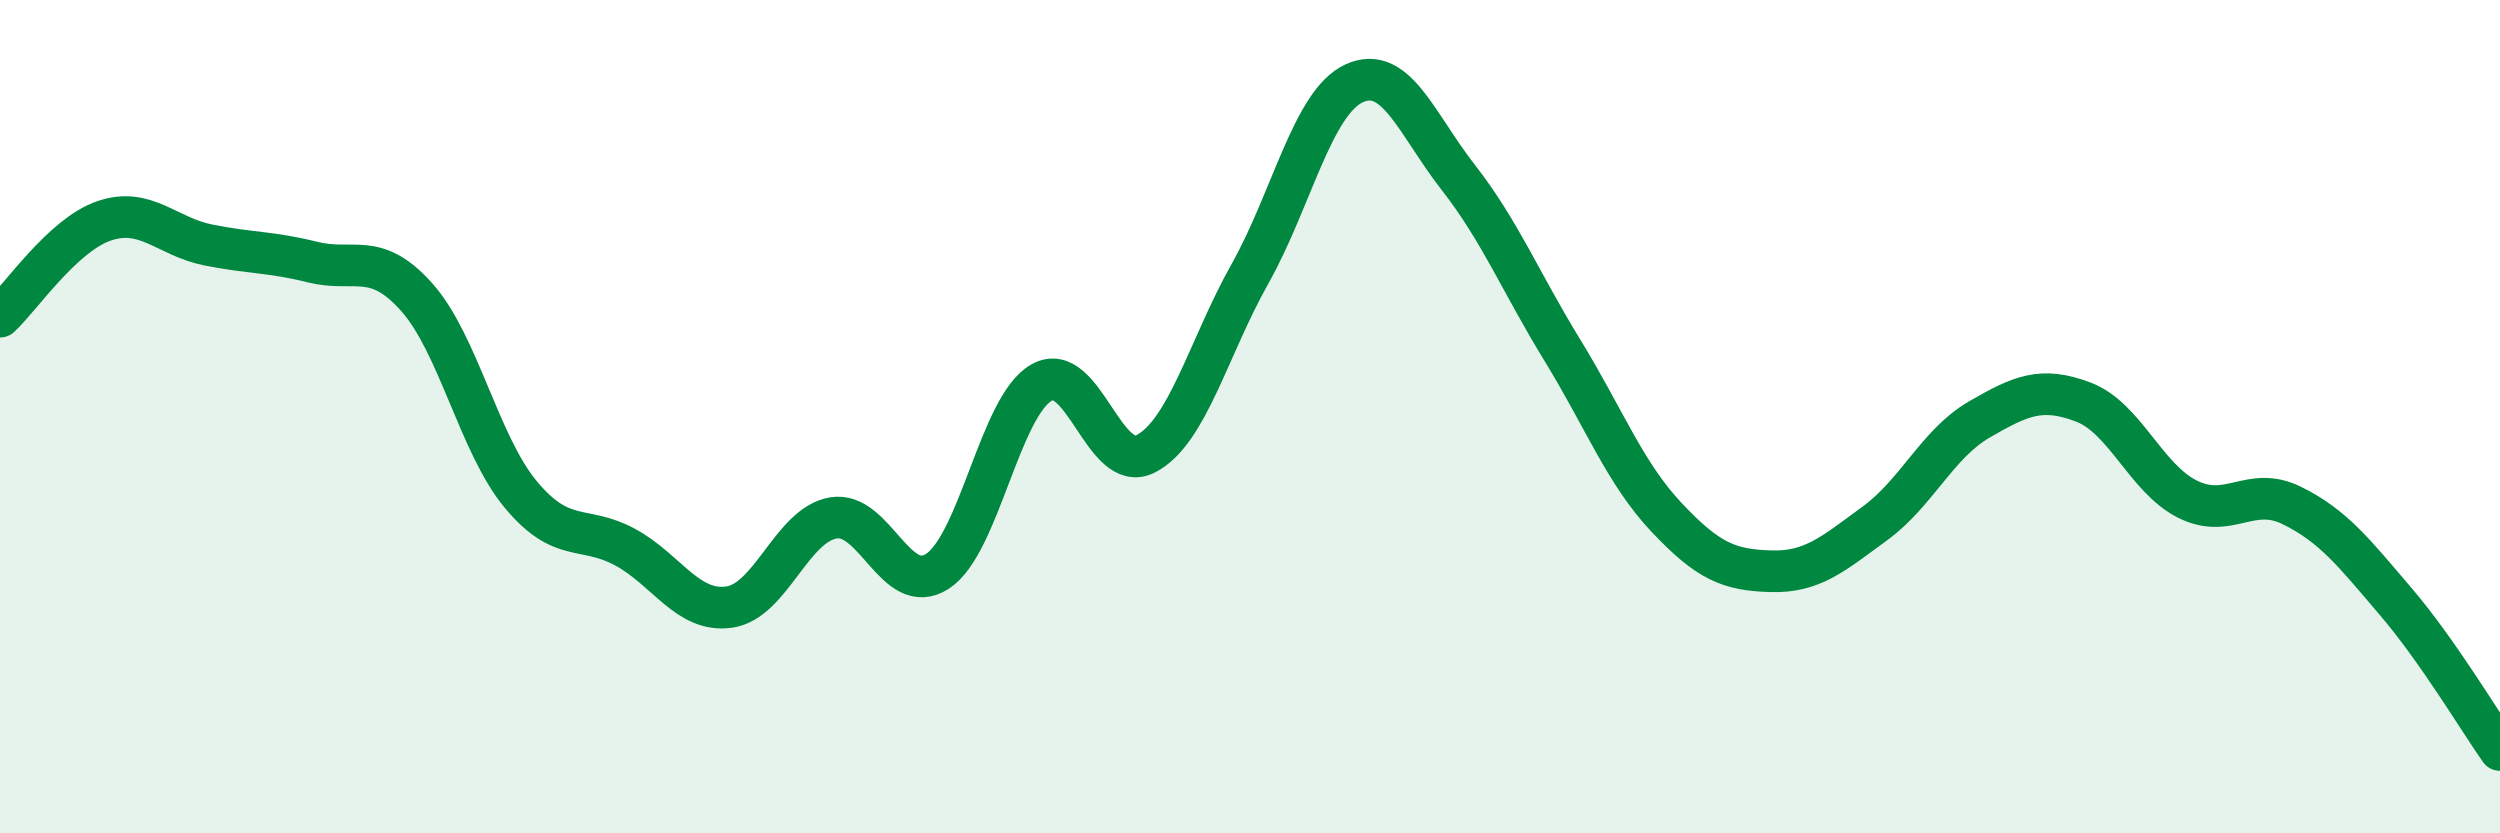
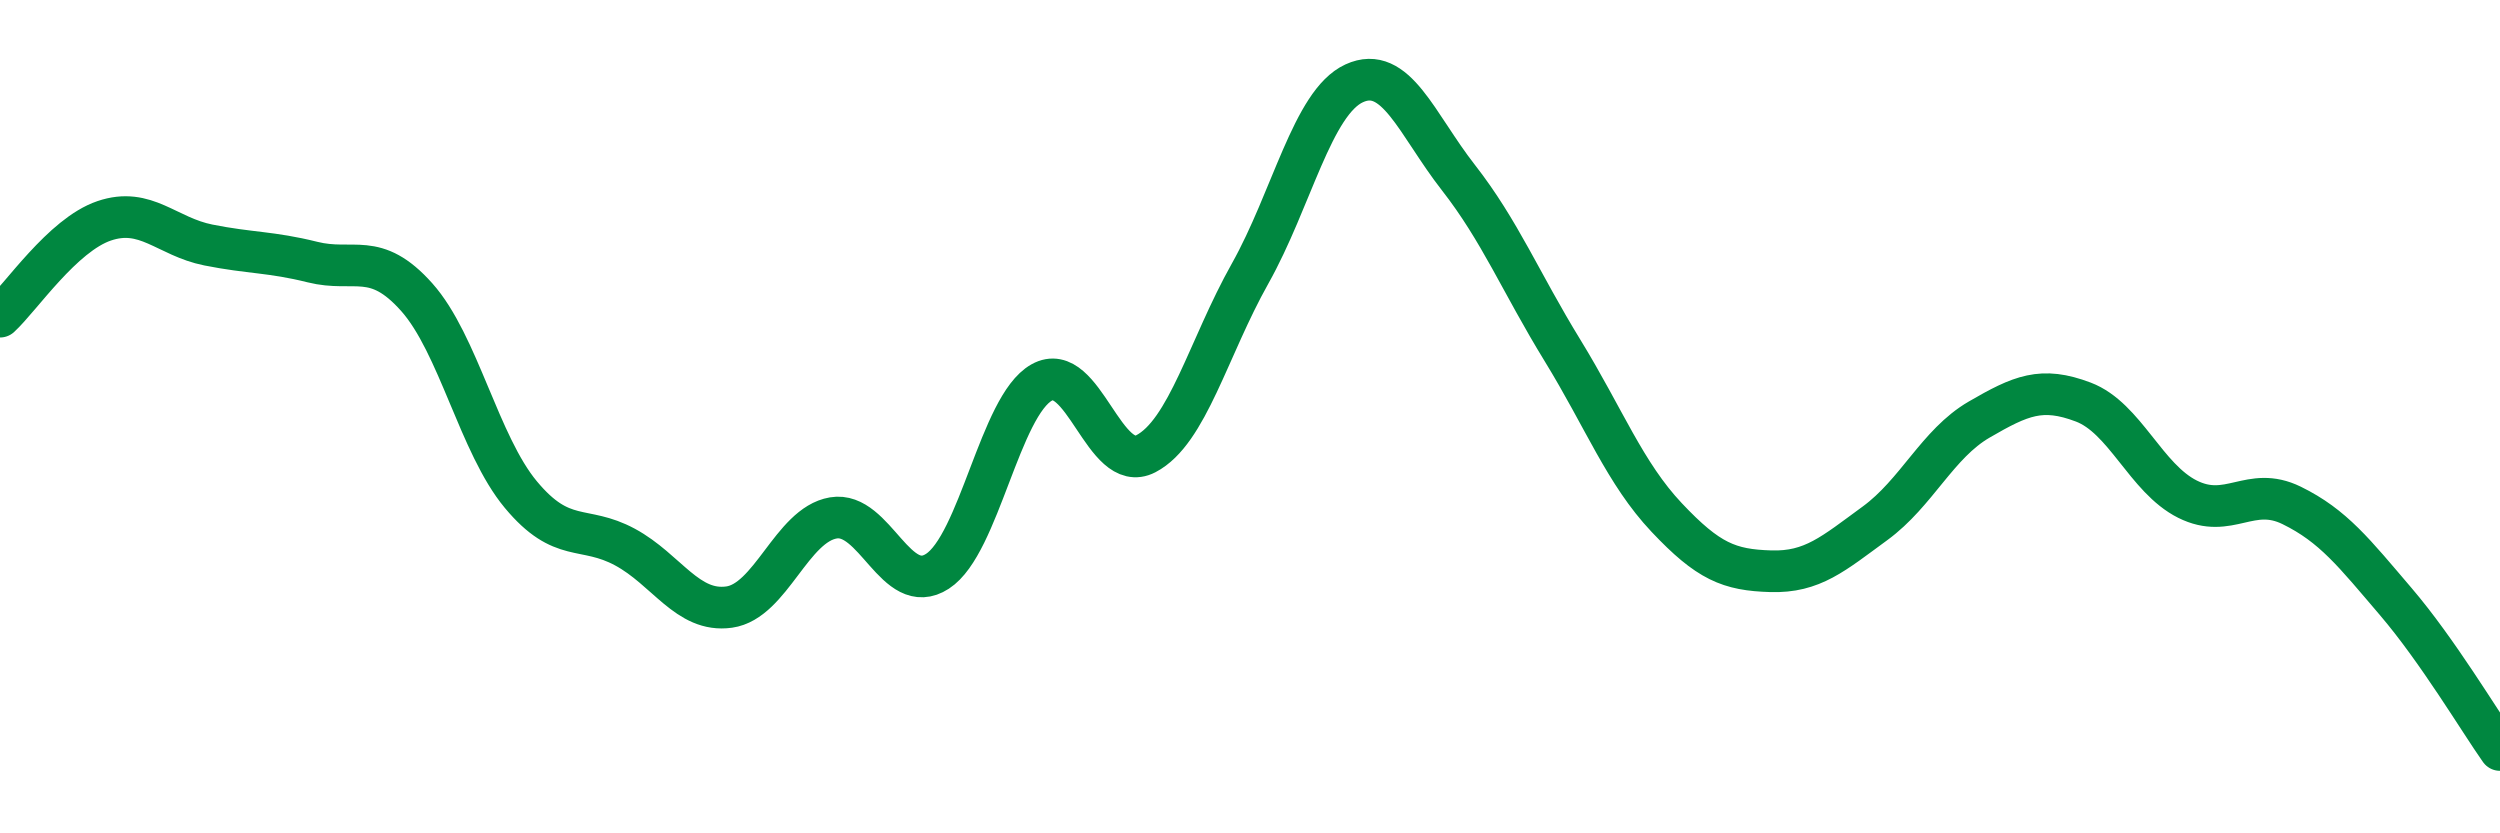
<svg xmlns="http://www.w3.org/2000/svg" width="60" height="20" viewBox="0 0 60 20">
-   <path d="M 0,7.6 C 0.5,7.14 1.5,5.64 2.5,5.3 C 3.5,4.96 4,5.68 5,5.88 C 6,6.08 6.5,6.04 7.5,6.29 C 8.5,6.54 9,6.01 10,7.13 C 11,8.25 11.5,10.67 12.5,11.87 C 13.5,13.07 14,12.59 15,13.13 C 16,13.67 16.5,14.71 17.5,14.57 C 18.5,14.43 19,12.6 20,12.43 C 21,12.26 21.5,14.36 22.5,13.71 C 23.5,13.06 24,9.74 25,9.18 C 26,8.62 26.5,11.41 27.5,10.89 C 28.5,10.37 29,8.35 30,6.57 C 31,4.79 31.5,2.46 32.5,2 C 33.5,1.54 34,2.98 35,4.26 C 36,5.54 36.5,6.78 37.5,8.41 C 38.5,10.04 39,11.36 40,12.42 C 41,13.48 41.5,13.68 42.5,13.71 C 43.5,13.74 44,13.29 45,12.56 C 46,11.83 46.5,10.65 47.5,10.07 C 48.5,9.49 49,9.27 50,9.65 C 51,10.03 51.5,11.48 52.5,11.98 C 53.5,12.48 54,11.64 55,12.13 C 56,12.62 56.5,13.27 57.5,14.44 C 58.5,15.61 59.5,17.29 60,18L60 20L0 20Z" fill="#008740" opacity="0.1" stroke-linecap="round" stroke-linejoin="round" />
  <path d="M 0,7.6 C 0.5,7.14 1.5,5.64 2.5,5.3 C 3.5,4.96 4,5.68 5,5.88 C 6,6.08 6.5,6.04 7.5,6.29 C 8.5,6.54 9,6.01 10,7.13 C 11,8.25 11.5,10.67 12.5,11.87 C 13.5,13.07 14,12.59 15,13.13 C 16,13.67 16.5,14.71 17.5,14.57 C 18.5,14.43 19,12.6 20,12.43 C 21,12.26 21.5,14.36 22.5,13.71 C 23.5,13.06 24,9.74 25,9.18 C 26,8.62 26.5,11.41 27.5,10.89 C 28.5,10.37 29,8.35 30,6.57 C 31,4.79 31.5,2.46 32.5,2 C 33.5,1.54 34,2.98 35,4.26 C 36,5.54 36.5,6.78 37.5,8.41 C 38.5,10.04 39,11.36 40,12.42 C 41,13.48 41.5,13.68 42.5,13.71 C 43.5,13.74 44,13.29 45,12.56 C 46,11.83 46.5,10.65 47.5,10.07 C 48.5,9.49 49,9.27 50,9.65 C 51,10.03 51.5,11.48 52.5,11.98 C 53.5,12.48 54,11.64 55,12.13 C 56,12.62 56.5,13.27 57.5,14.44 C 58.5,15.61 59.5,17.29 60,18" stroke="#008740" stroke-width="1" fill="none" stroke-linecap="round" stroke-linejoin="round" />
</svg>